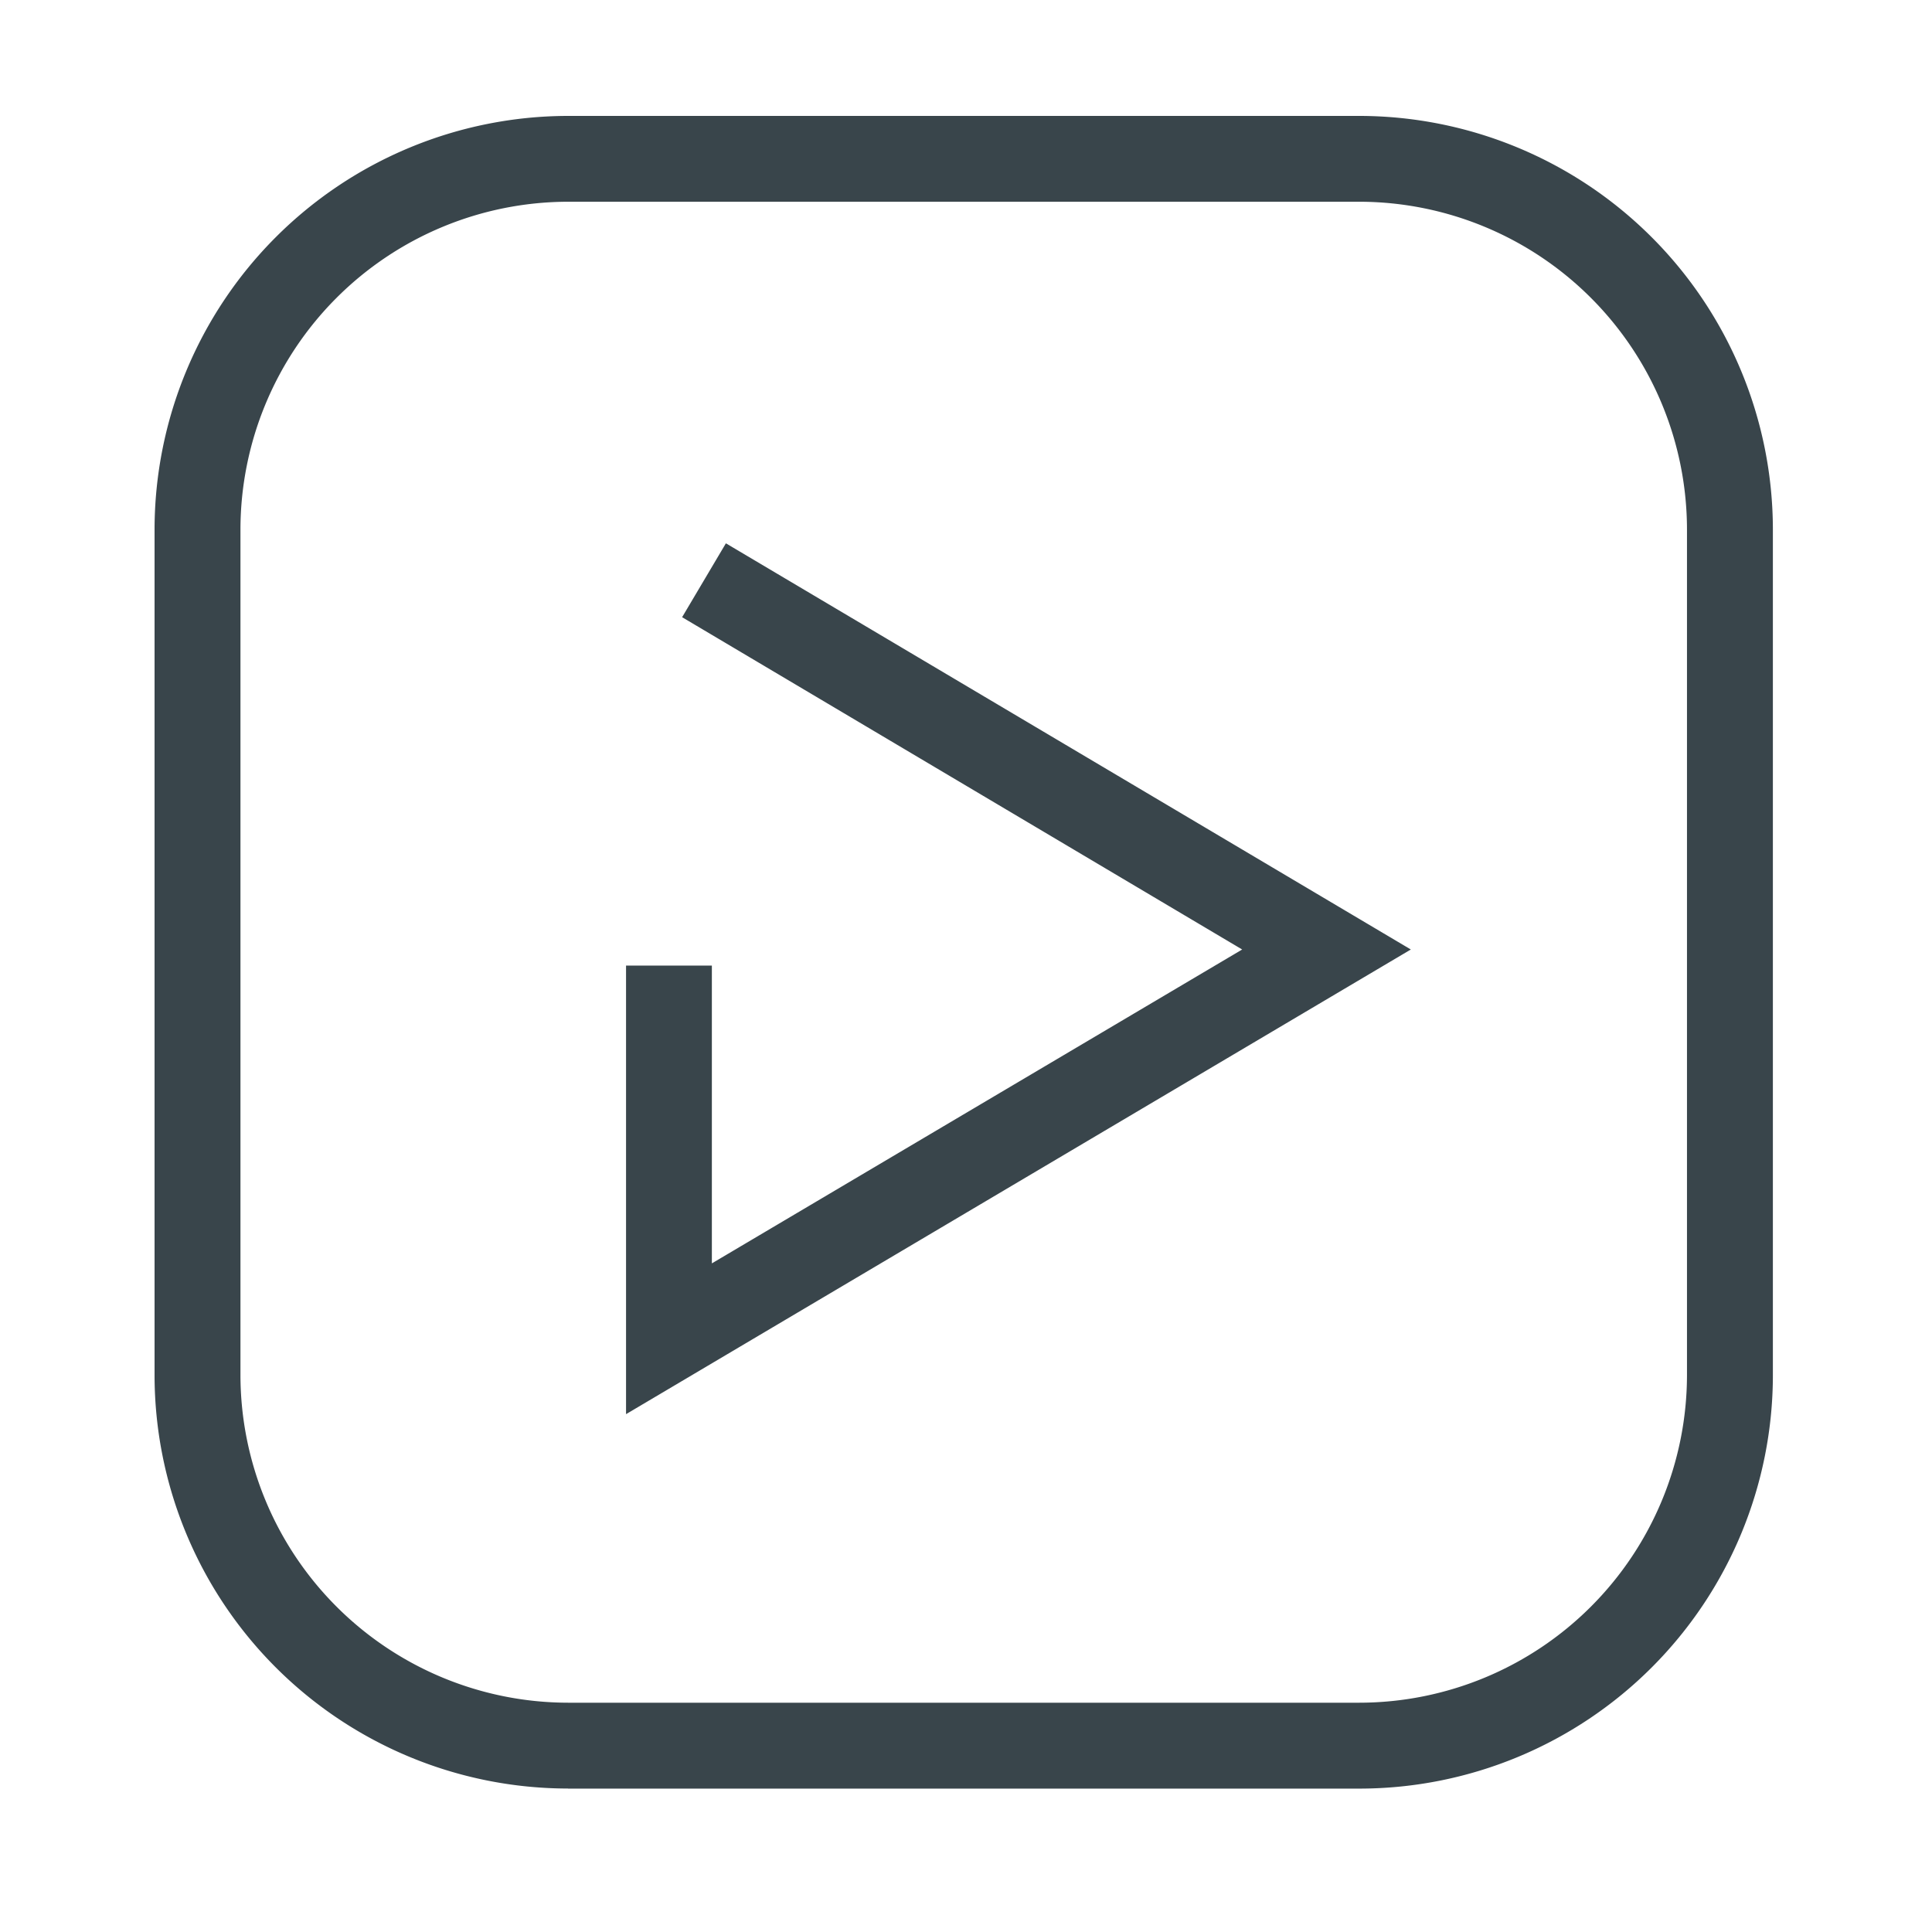
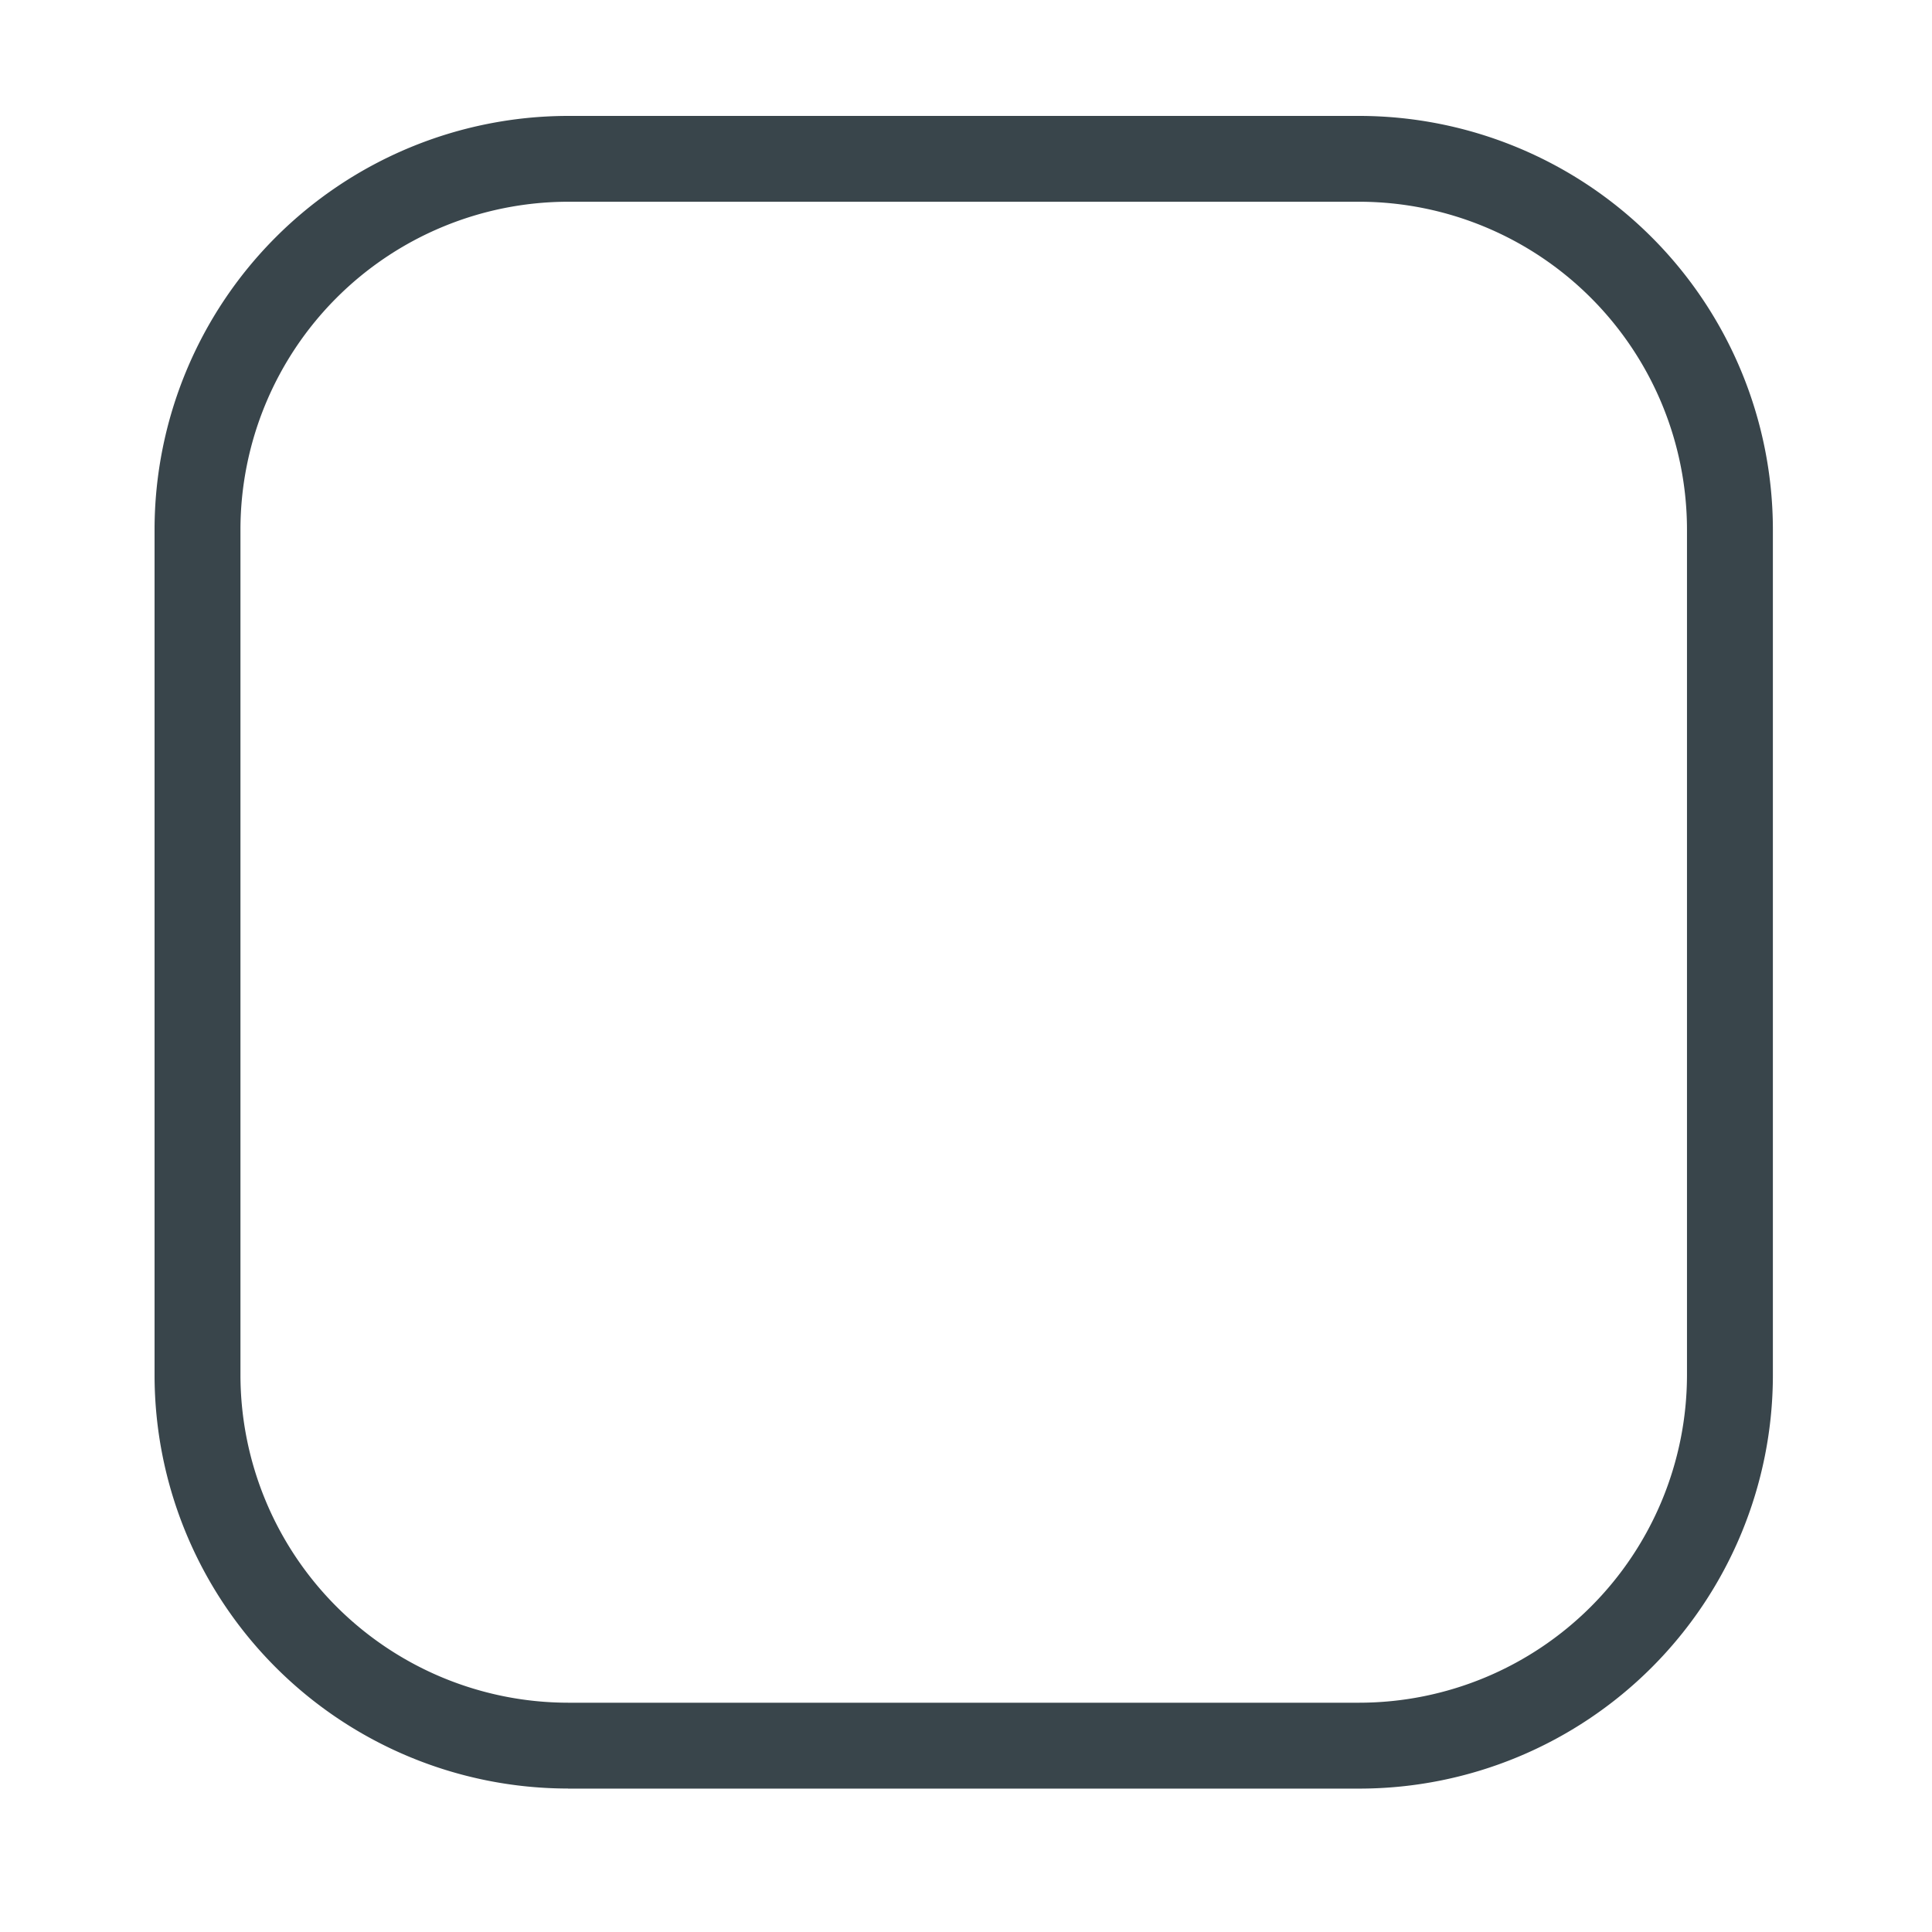
<svg xmlns="http://www.w3.org/2000/svg" width="50" height="50" viewBox="0 0 50 50">
  <g id="Youtube" transform="translate(-1382 -5637)">
    <rect id="Rectangle_10" data-name="Rectangle 10" width="50" height="50" transform="translate(1382 5637)" fill="none" />
    <g id="Youtube-2" data-name="Youtube" transform="translate(1386 5640)">
      <path id="Path_4" data-name="Path 4" d="M10.7,43.287A10.706,10.706,0,0,1,0,32.589V10.707A10.713,10.713,0,0,1,10.7,0H31.182a10.713,10.713,0,0,1,10.7,10.707V32.589a10.706,10.706,0,0,1-10.7,10.7H10.7Zm0-41.066a8.491,8.491,0,0,0-8.477,8.486V32.589A8.489,8.489,0,0,0,10.7,41.066H31.182a8.489,8.489,0,0,0,8.477-8.477V10.707a8.491,8.491,0,0,0-8.477-8.486H10.7Z" fill="#39454b" />
-       <path id="Path_5" data-name="Path 5" d="M13.79,23.428h2.221v7.707l13.724-8.123-14.494-8.6L16.374,12.5,34.1,23.012,13.79,35.037Z" transform="translate(-1.588 -1.439)" fill="#39454b" />
    </g>
  </g>
</svg>